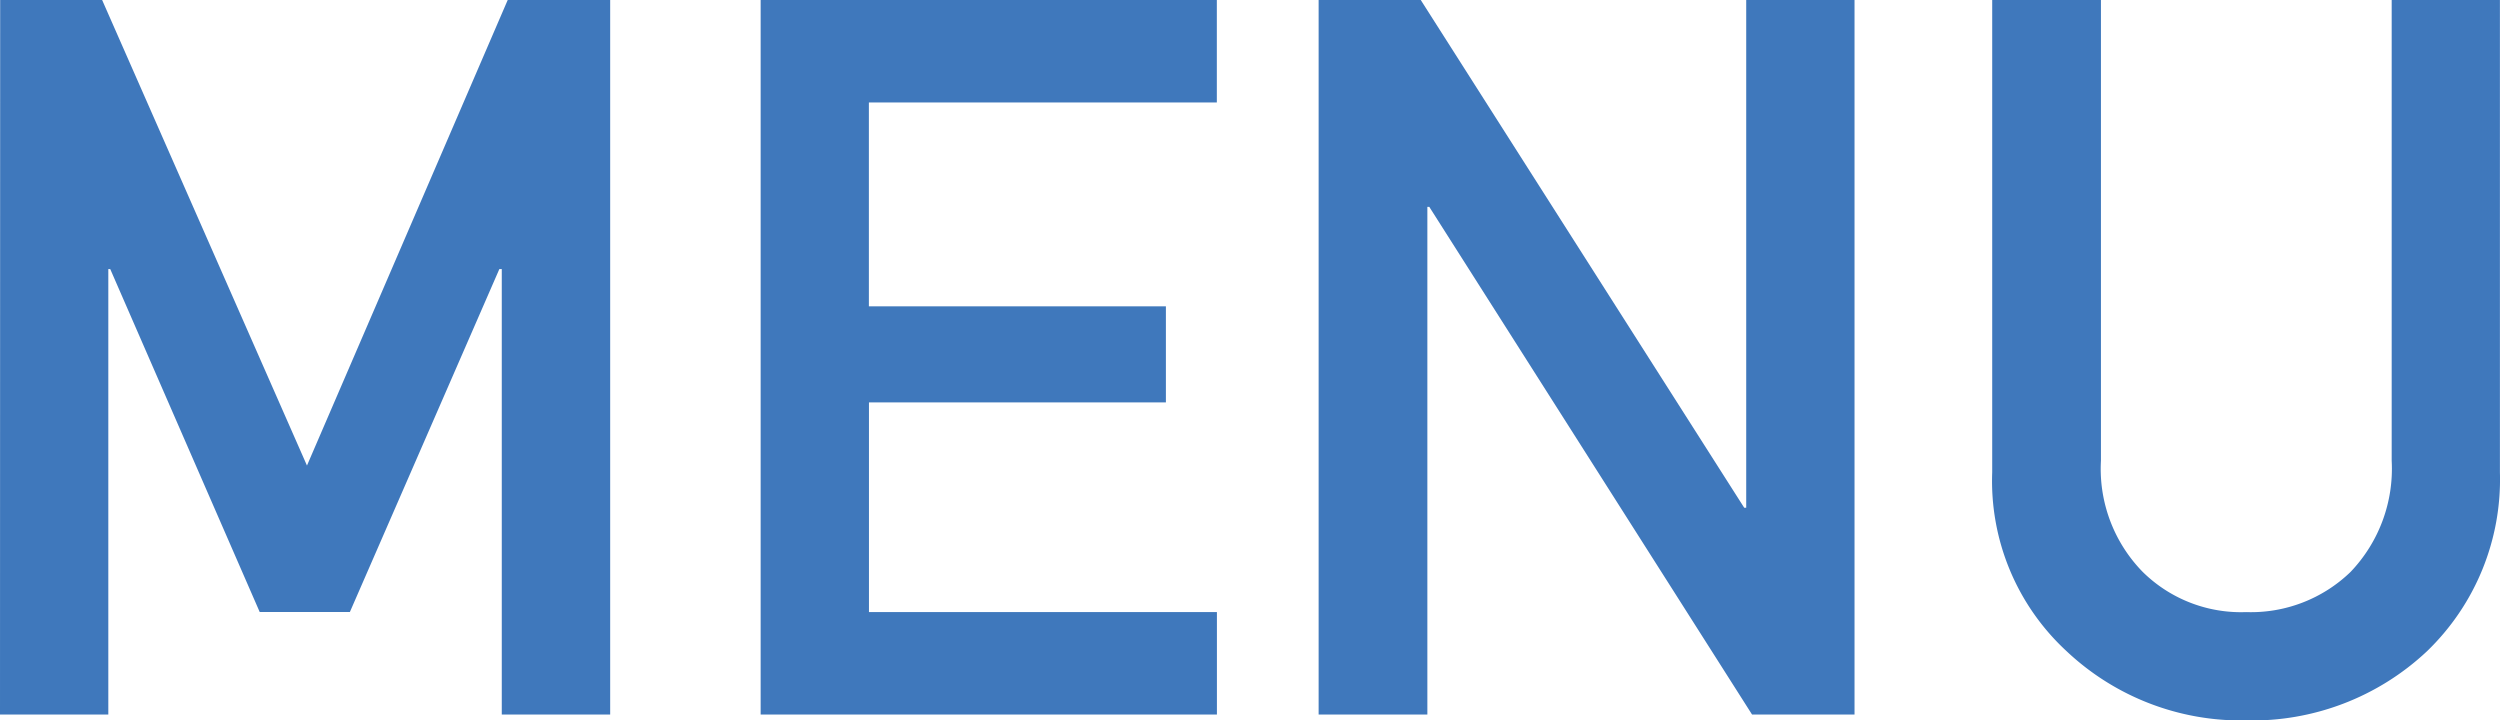
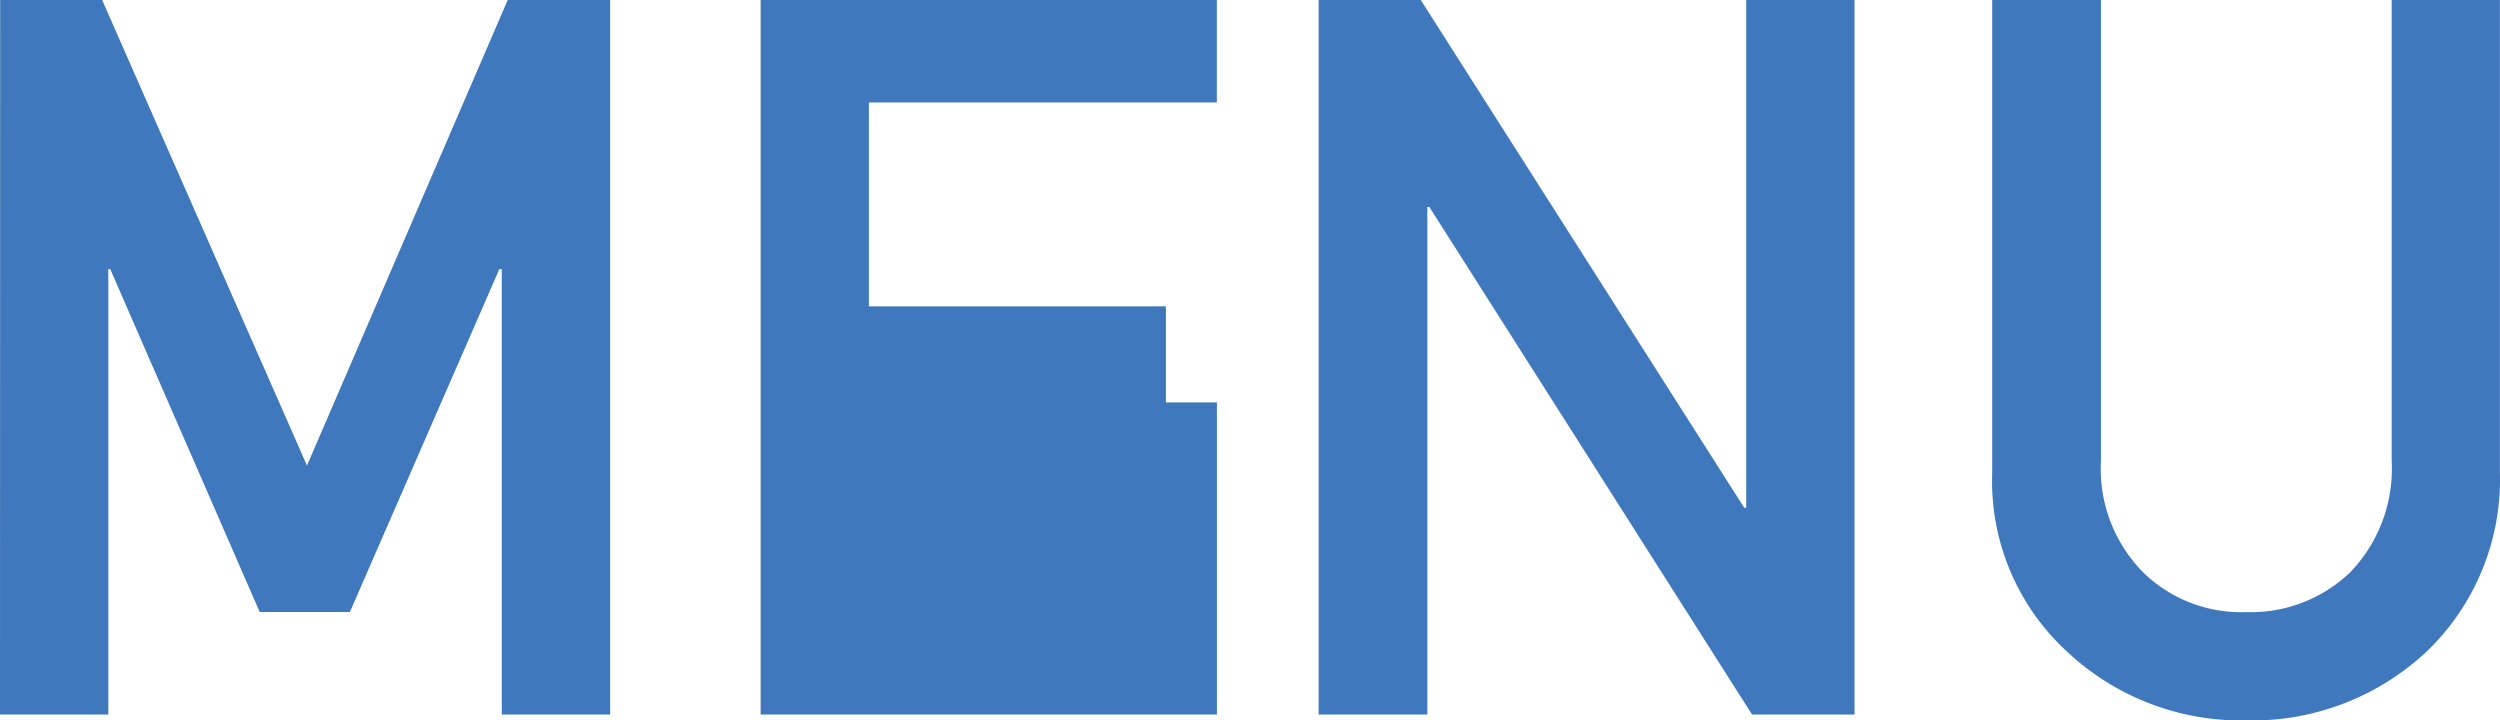
<svg xmlns="http://www.w3.org/2000/svg" width="29.889" height="8.613" viewBox="0 0 29.889 8.613">
-   <path id="パス_137161" data-name="パス 137161" d="M-14.865,0h1.295V-5.326h.023l1.787,4.1h1.078l1.787-4.1h.029V0H-7.57V-8.543H-8.795l-2.4,5.566-2.449-5.566h-1.219Zm9.094,0H-.316V-1.225h-4.16V-3.732H-.926V-4.881H-4.477V-7.318h4.16V-8.543H-5.771ZM.9,0H2.2V-6.07h.023L6.082,0H7.307V-8.543H6.012v6.07H5.988L2.121-8.543H.9ZM8.953-2.895A2.768,2.768,0,0,0,9.844-.756,3.043,3.043,0,0,0,11.988.07,3.052,3.052,0,0,0,14.15-.756a2.853,2.853,0,0,0,.873-2.139V-8.543H13.729v5.508a1.785,1.785,0,0,1-.492,1.33,1.713,1.713,0,0,1-1.248.48,1.673,1.673,0,0,1-1.236-.48,1.761,1.761,0,0,1-.5-1.33V-8.543H8.953Z" transform="translate(14.865 8.543)" fill="#3f78bc" />
+   <path id="パス_137161" data-name="パス 137161" d="M-14.865,0h1.295V-5.326h.023l1.787,4.1h1.078l1.787-4.1h.029V0H-7.57V-8.543H-8.795l-2.4,5.566-2.449-5.566h-1.219Zm9.094,0H-.316V-1.225V-3.732H-.926V-4.881H-4.477V-7.318h4.16V-8.543H-5.771ZM.9,0H2.2V-6.07h.023L6.082,0H7.307V-8.543H6.012v6.07H5.988L2.121-8.543H.9ZM8.953-2.895A2.768,2.768,0,0,0,9.844-.756,3.043,3.043,0,0,0,11.988.07,3.052,3.052,0,0,0,14.15-.756a2.853,2.853,0,0,0,.873-2.139V-8.543H13.729v5.508a1.785,1.785,0,0,1-.492,1.33,1.713,1.713,0,0,1-1.248.48,1.673,1.673,0,0,1-1.236-.48,1.761,1.761,0,0,1-.5-1.33V-8.543H8.953Z" transform="translate(14.865 8.543)" fill="#3f78bc" />
</svg>